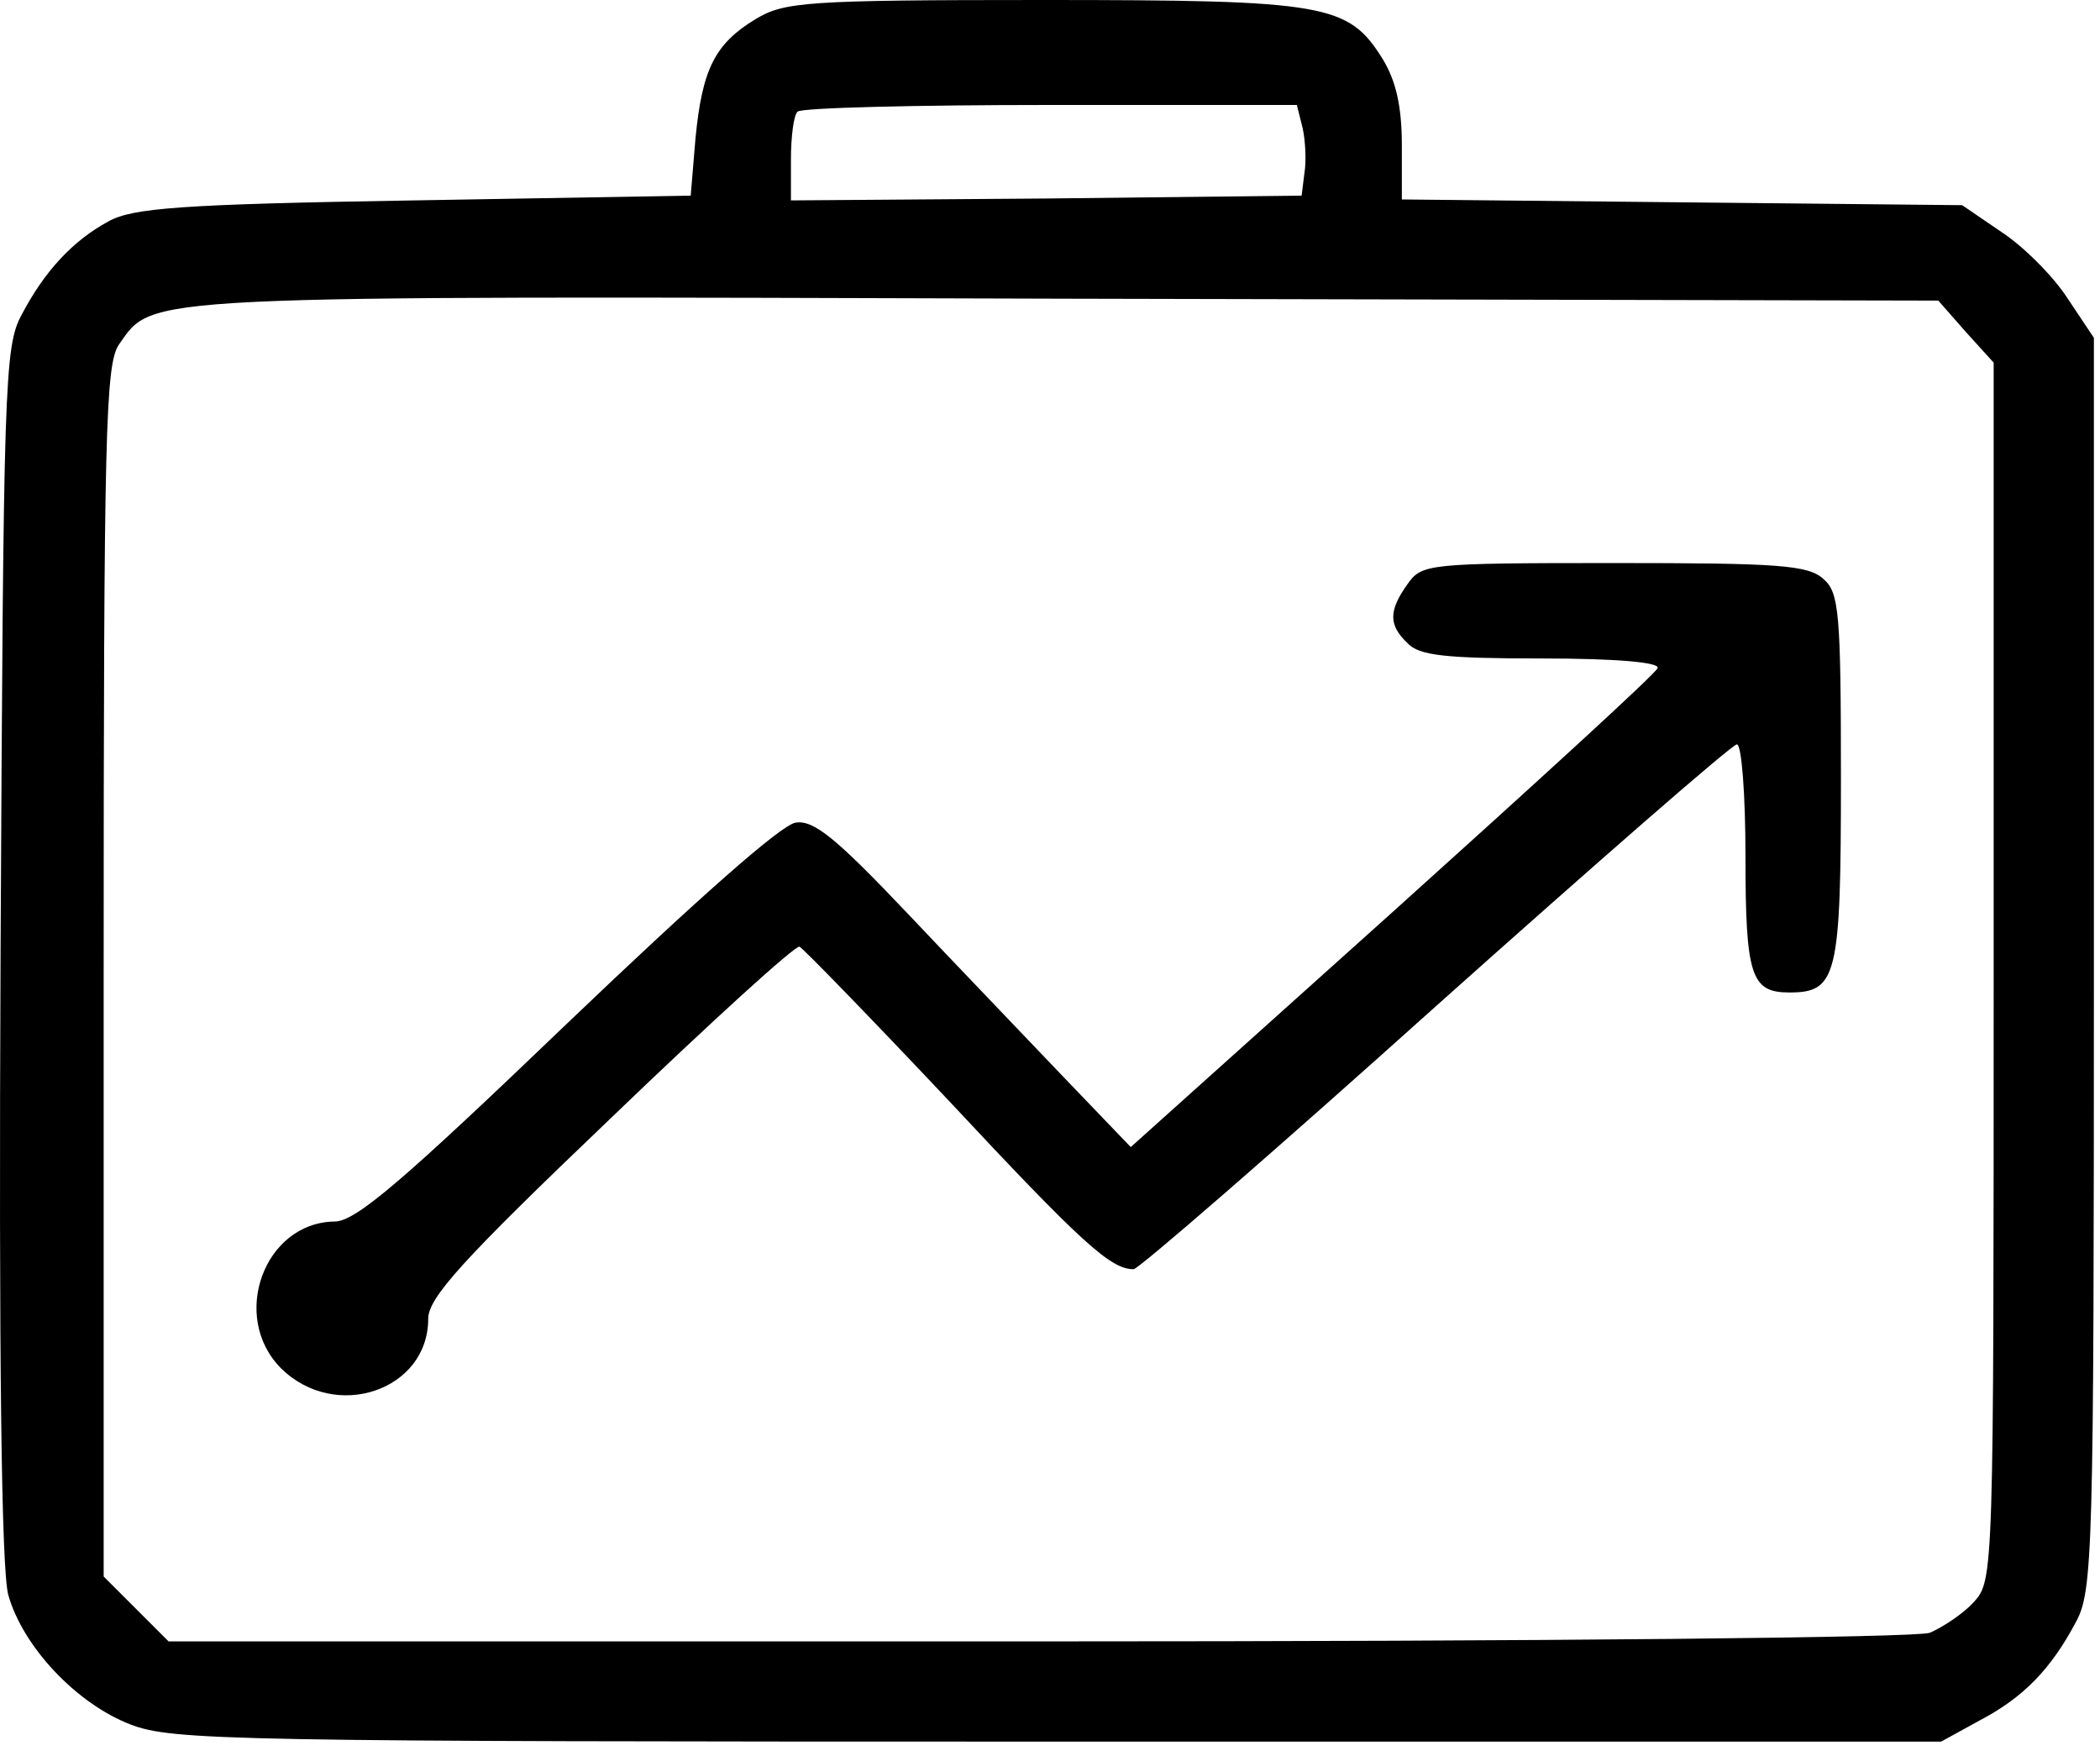
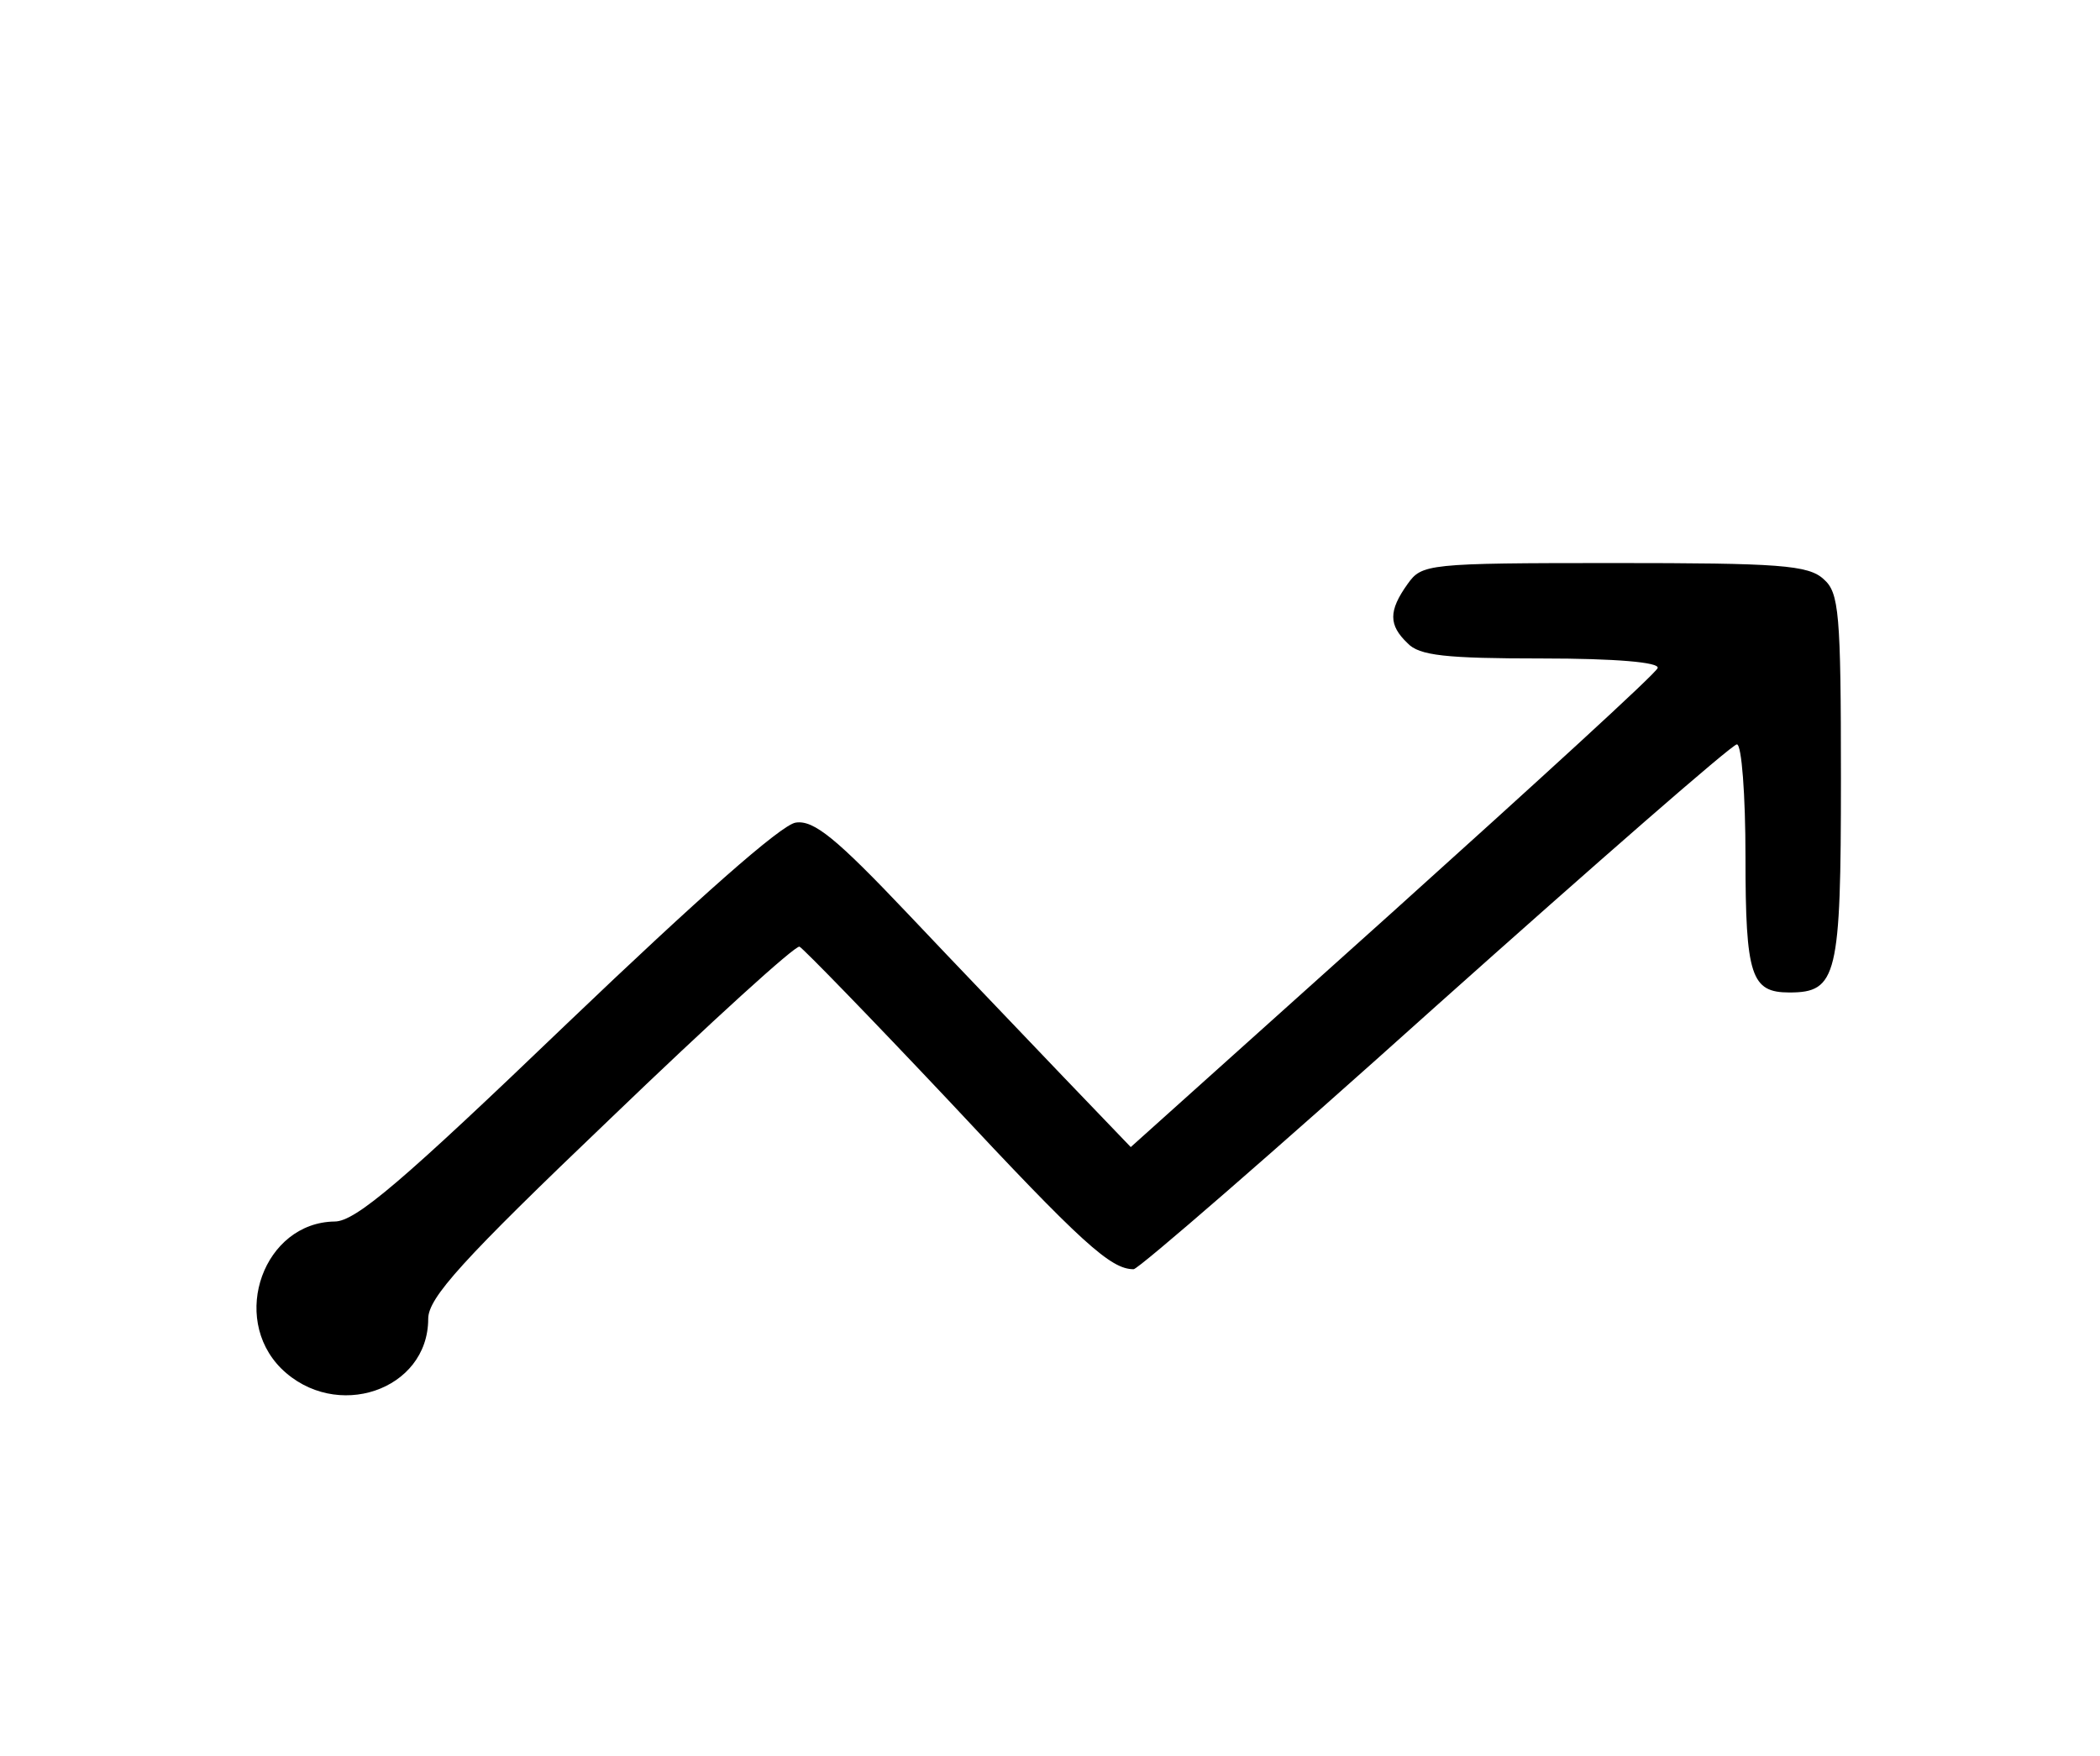
<svg xmlns="http://www.w3.org/2000/svg" width="110" height="92" viewBox="0 0 110 92" fill="none">
-   <path d="M39.58 1C37.43 2.3 36.78 3.65 36.43 7.25L36.18 10.25L21.68 10.5C9.43 10.7 6.93 10.9 5.68 11.6C3.83 12.6 2.33 14.2 1.13 16.5C0.23 18.15 0.18 20.1 0.03 49.9C-0.07 71.45 0.08 82.2 0.43 83.55C1.18 86.25 3.98 89.25 6.83 90.35C9.03 91.2 12.03 91.25 55.43 91.25H101.68L103.68 90.15C105.98 88.95 107.43 87.45 108.73 85C109.63 83.35 109.68 81.5 109.68 50.45V17.7L108.28 15.6C107.53 14.45 105.98 12.9 104.83 12.15L102.78 10.75L88.08 10.6L73.43 10.45V7.6C73.43 5.6 73.13 4.25 72.43 3.1C70.63 0.2 69.48 -1.35973e-06 54.58 -1.35973e-06C42.18 -1.35973e-06 41.08 0.1 39.58 1ZM68.23 6.7C68.38 7.35 68.43 8.45 68.33 9.05L68.18 10.25L54.83 10.4L41.43 10.5V8.35C41.43 7.15 41.58 6 41.78 5.85C41.93 5.65 47.88 5.5 54.98 5.5H67.93L68.23 6.7ZM102.98 17.4L104.43 19V50.9C104.43 82.6 104.43 82.8 103.38 83.95C102.83 84.55 101.78 85.25 101.08 85.55C100.38 85.8 81.48 86 54.33 86H8.83L7.13 84.3L5.43 82.6V50.9C5.43 22.45 5.53 19.1 6.23 18.05C8.08 15.45 6.73 15.5 55.83 15.65L101.53 15.75L102.98 17.4Z" fill="black" />
  <path d="M73.73 30.6C72.73 32 72.73 32.75 73.73 33.7C74.33 34.35 75.73 34.5 80.78 34.5C84.63 34.5 86.93 34.7 86.83 35C86.78 35.25 80.48 41 72.93 47.8L59.23 60.1L55.68 56.4C53.78 54.4 50.08 50.55 47.53 47.85C43.83 43.95 42.63 42.95 41.68 43.1C40.93 43.2 36.53 47.1 29.73 53.6C21.08 61.9 18.63 64 17.53 64C13.83 64.05 12.03 69 14.73 71.7C17.58 74.5 22.43 72.85 22.43 69.1C22.43 68 24.18 66.05 31.98 58.6C37.23 53.55 41.68 49.5 41.88 49.6C42.08 49.7 45.58 53.3 49.68 57.65C56.68 65.15 58.18 66.5 59.38 66.5C59.63 66.5 66.78 60.3 75.18 52.75C83.63 45.2 90.73 39 90.98 39C91.23 39 91.43 41.65 91.43 44.9C91.43 51.15 91.73 52 93.73 52C96.23 52 96.43 51.15 96.43 40.8C96.43 32.1 96.33 31.05 95.53 30.35C94.73 29.6 93.18 29.5 84.53 29.5C74.73 29.5 74.48 29.55 73.73 30.6Z" fill="black" />
</svg>